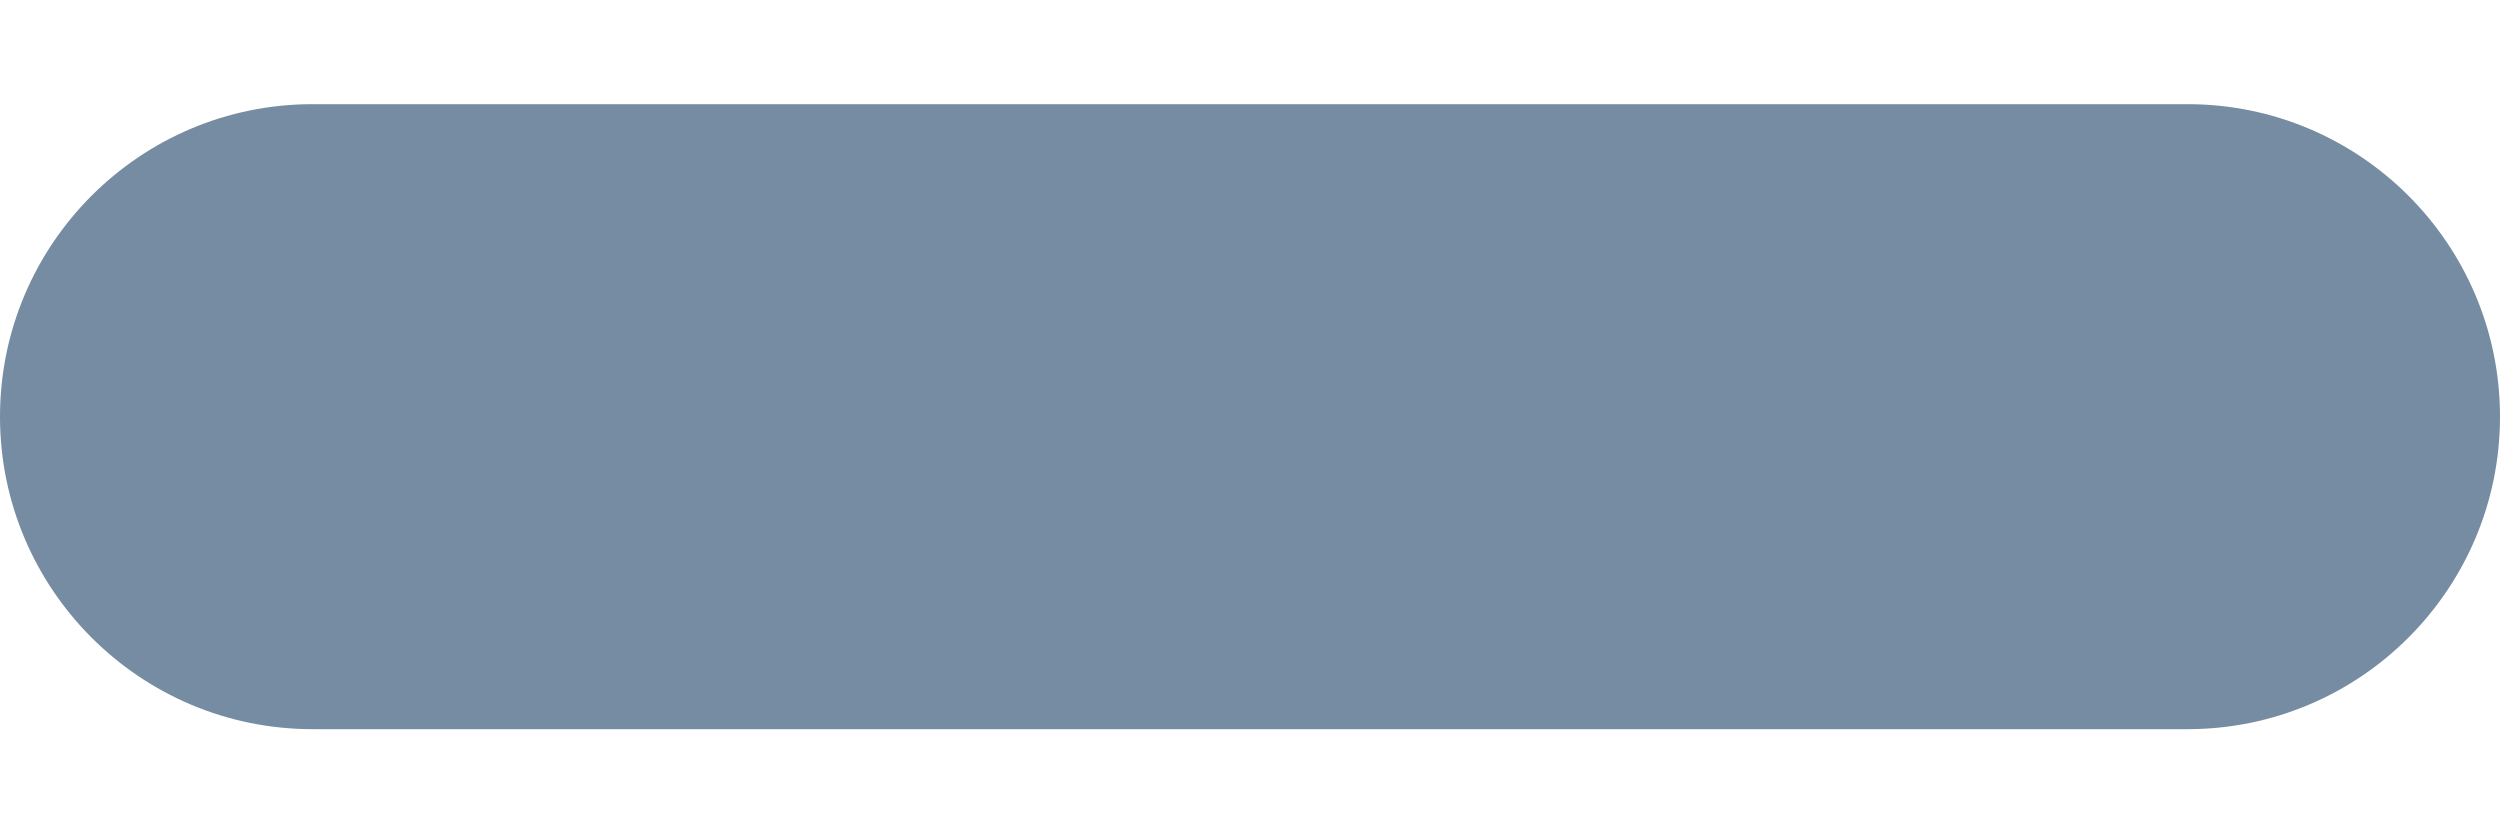
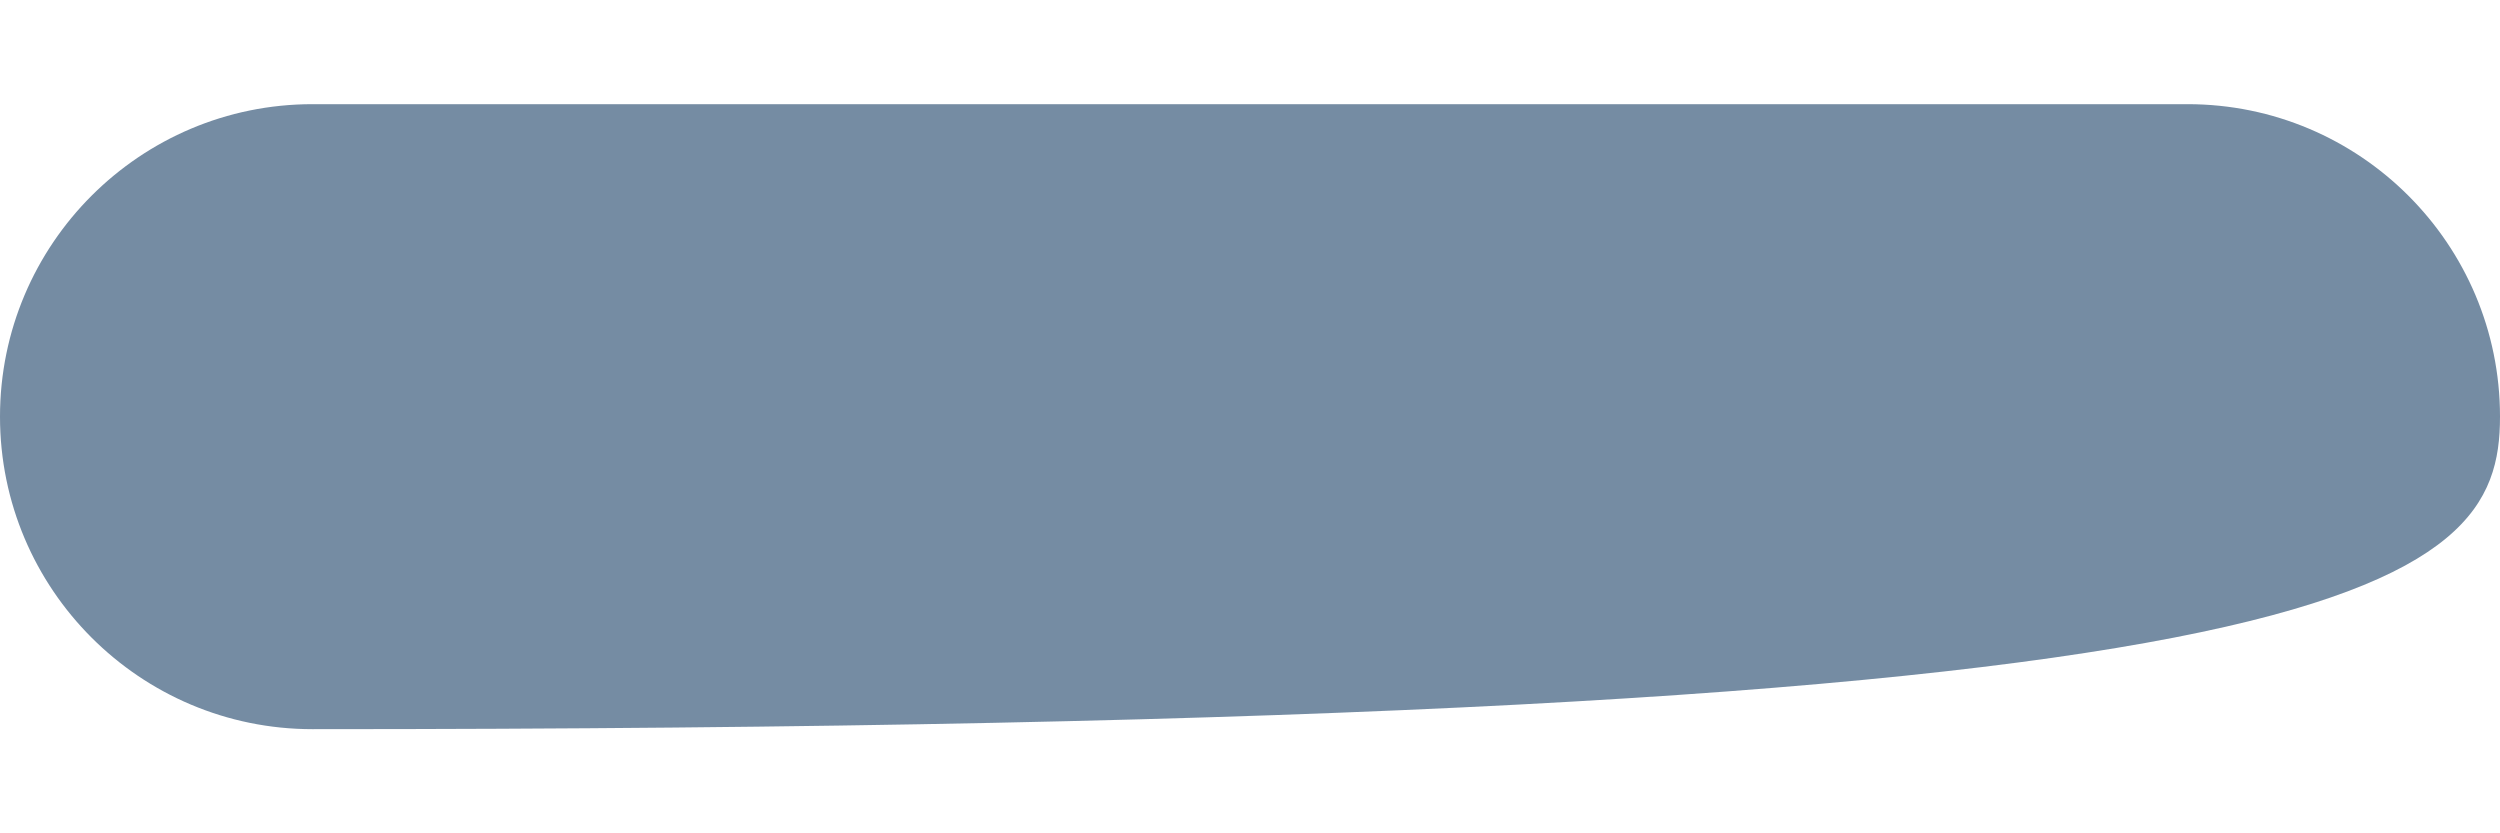
<svg xmlns="http://www.w3.org/2000/svg" id="meteor-icon-kit__solid-minus-xs" viewBox="0 0 12 4" fill="none">
-   <path fill-rule="evenodd" clip-rule="evenodd" d="M1.5 3.5H10.5C11.328 3.5 12 2.828 12 2C12 1.172 11.328 0.5 10.5 0.5H1.5C0.672 0.5 0 1.172 0 2C0 2.828 0.672 3.5 1.5 3.5z" fill="#758CA3" />
+   <path fill-rule="evenodd" clip-rule="evenodd" d="M1.5 3.5C11.328 3.5 12 2.828 12 2C12 1.172 11.328 0.5 10.5 0.5H1.5C0.672 0.5 0 1.172 0 2C0 2.828 0.672 3.5 1.5 3.5z" fill="#758CA3" />
</svg>